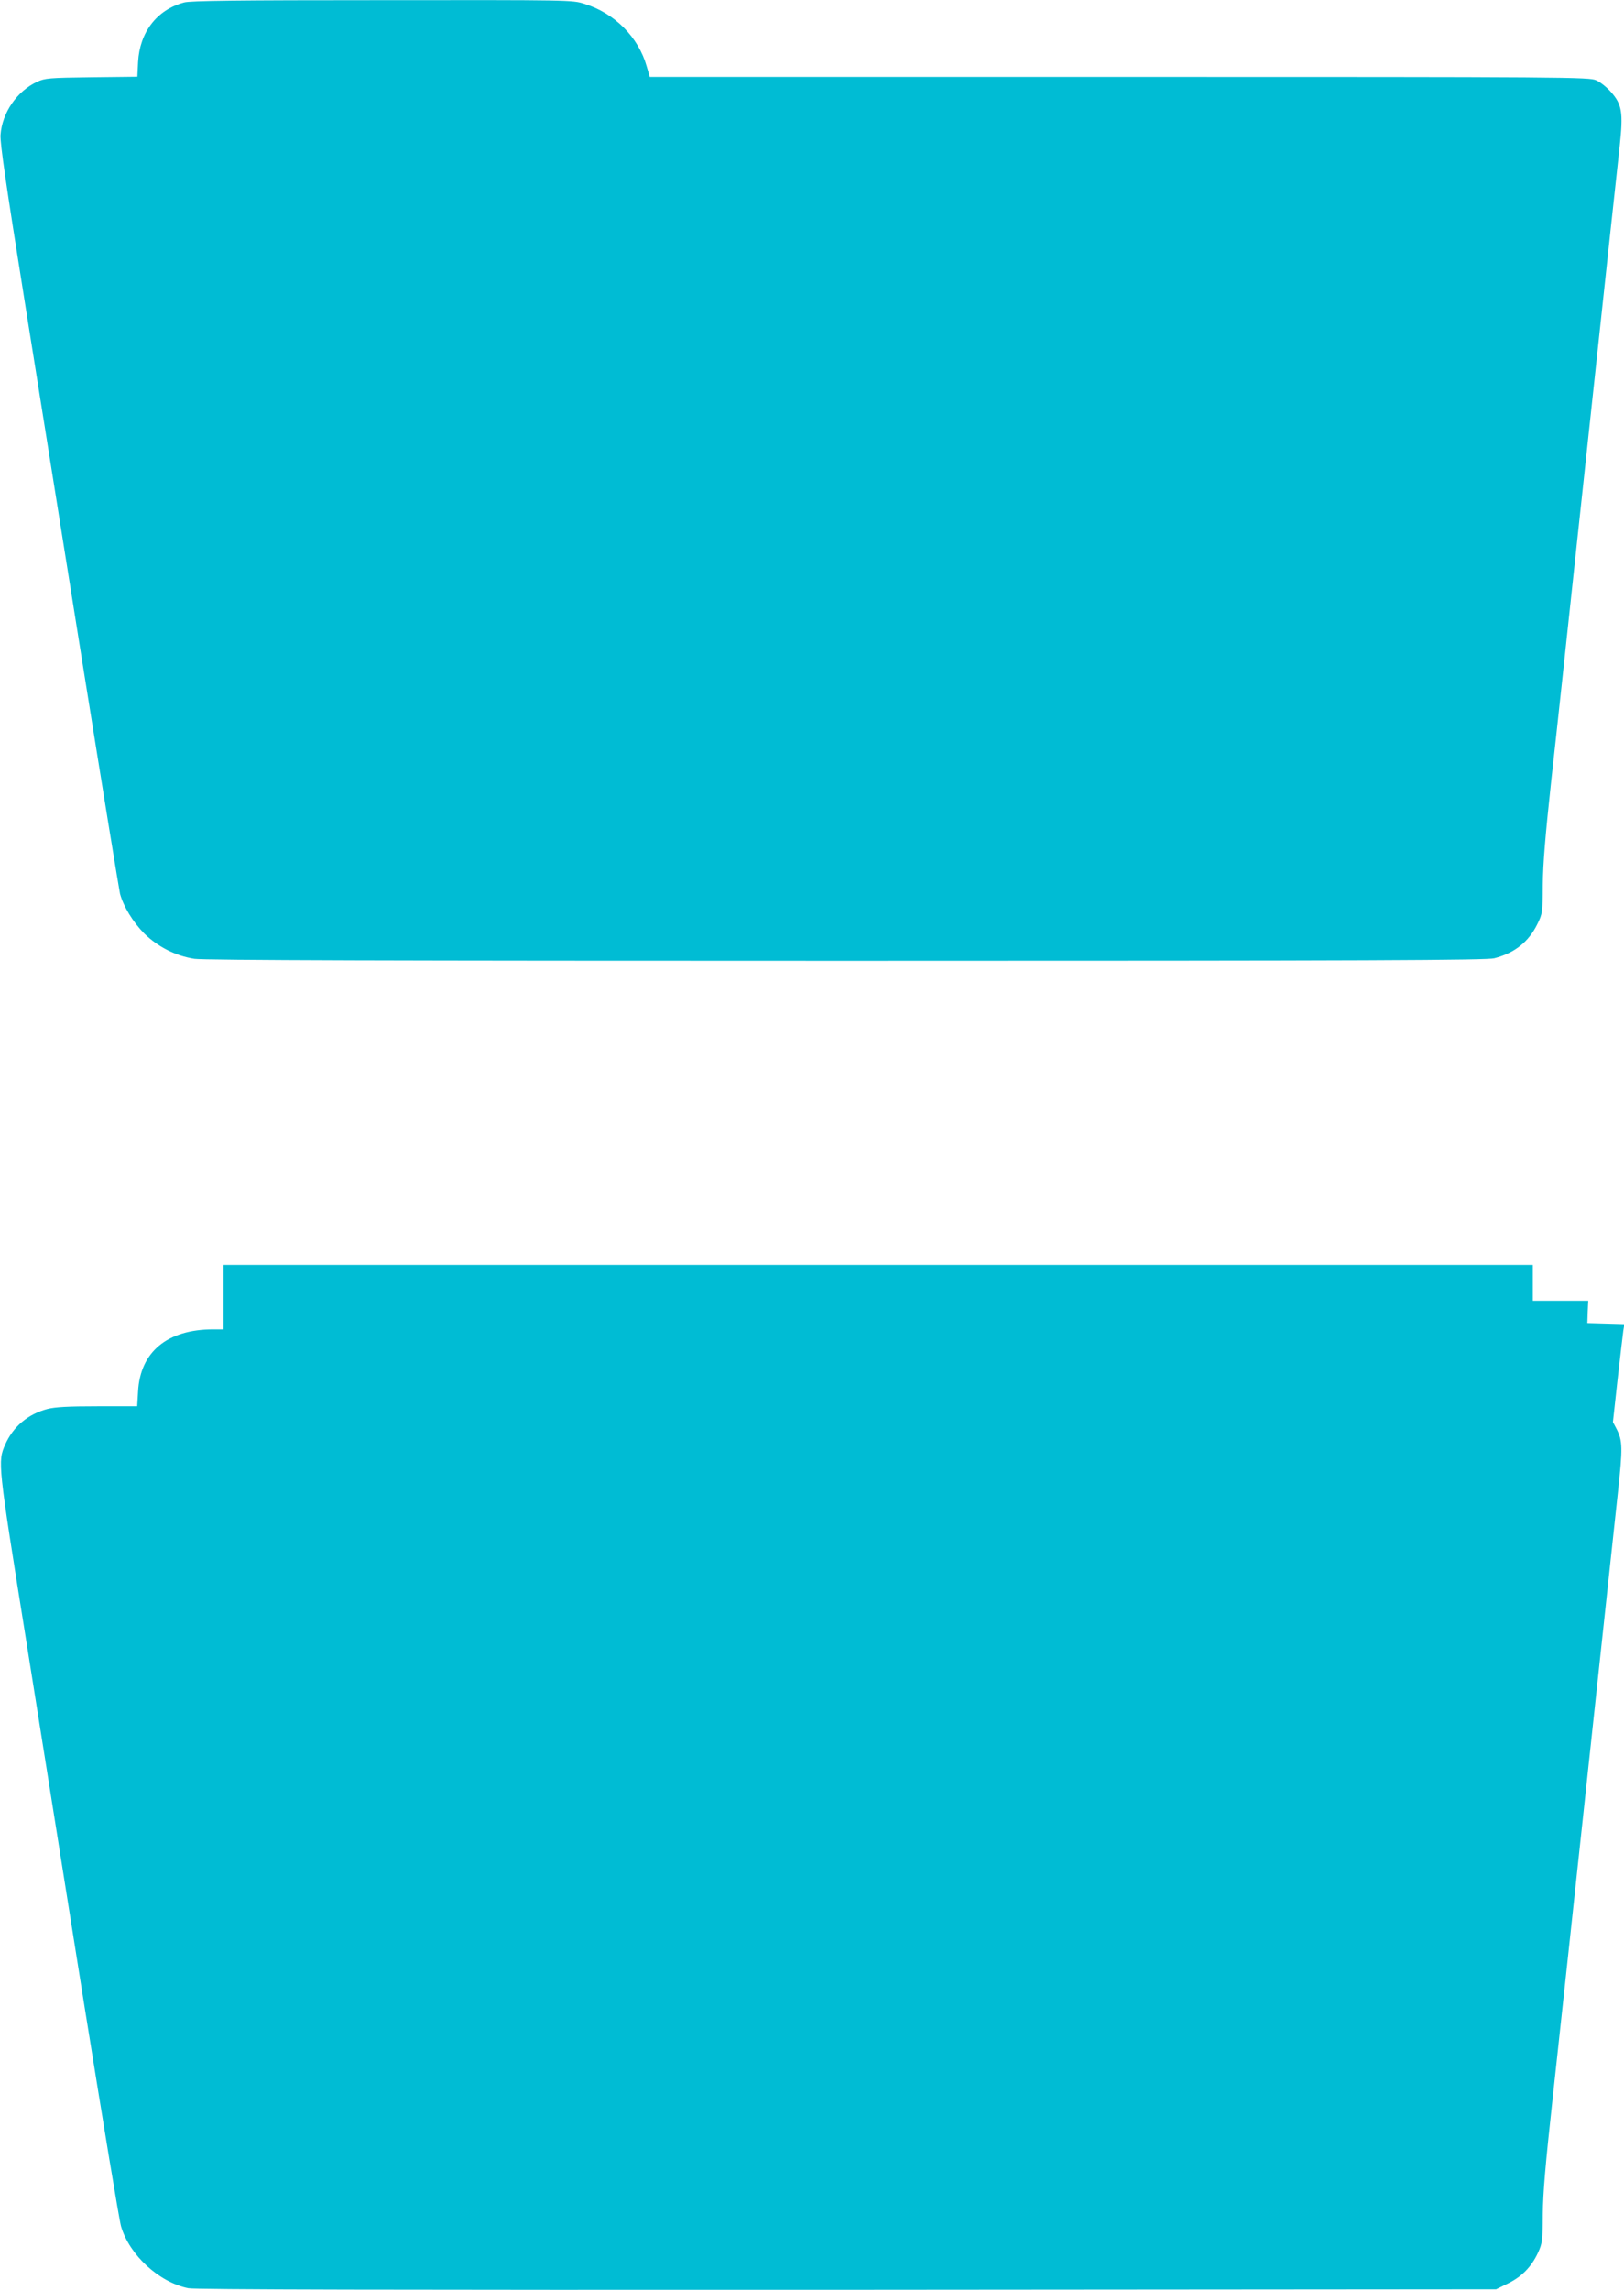
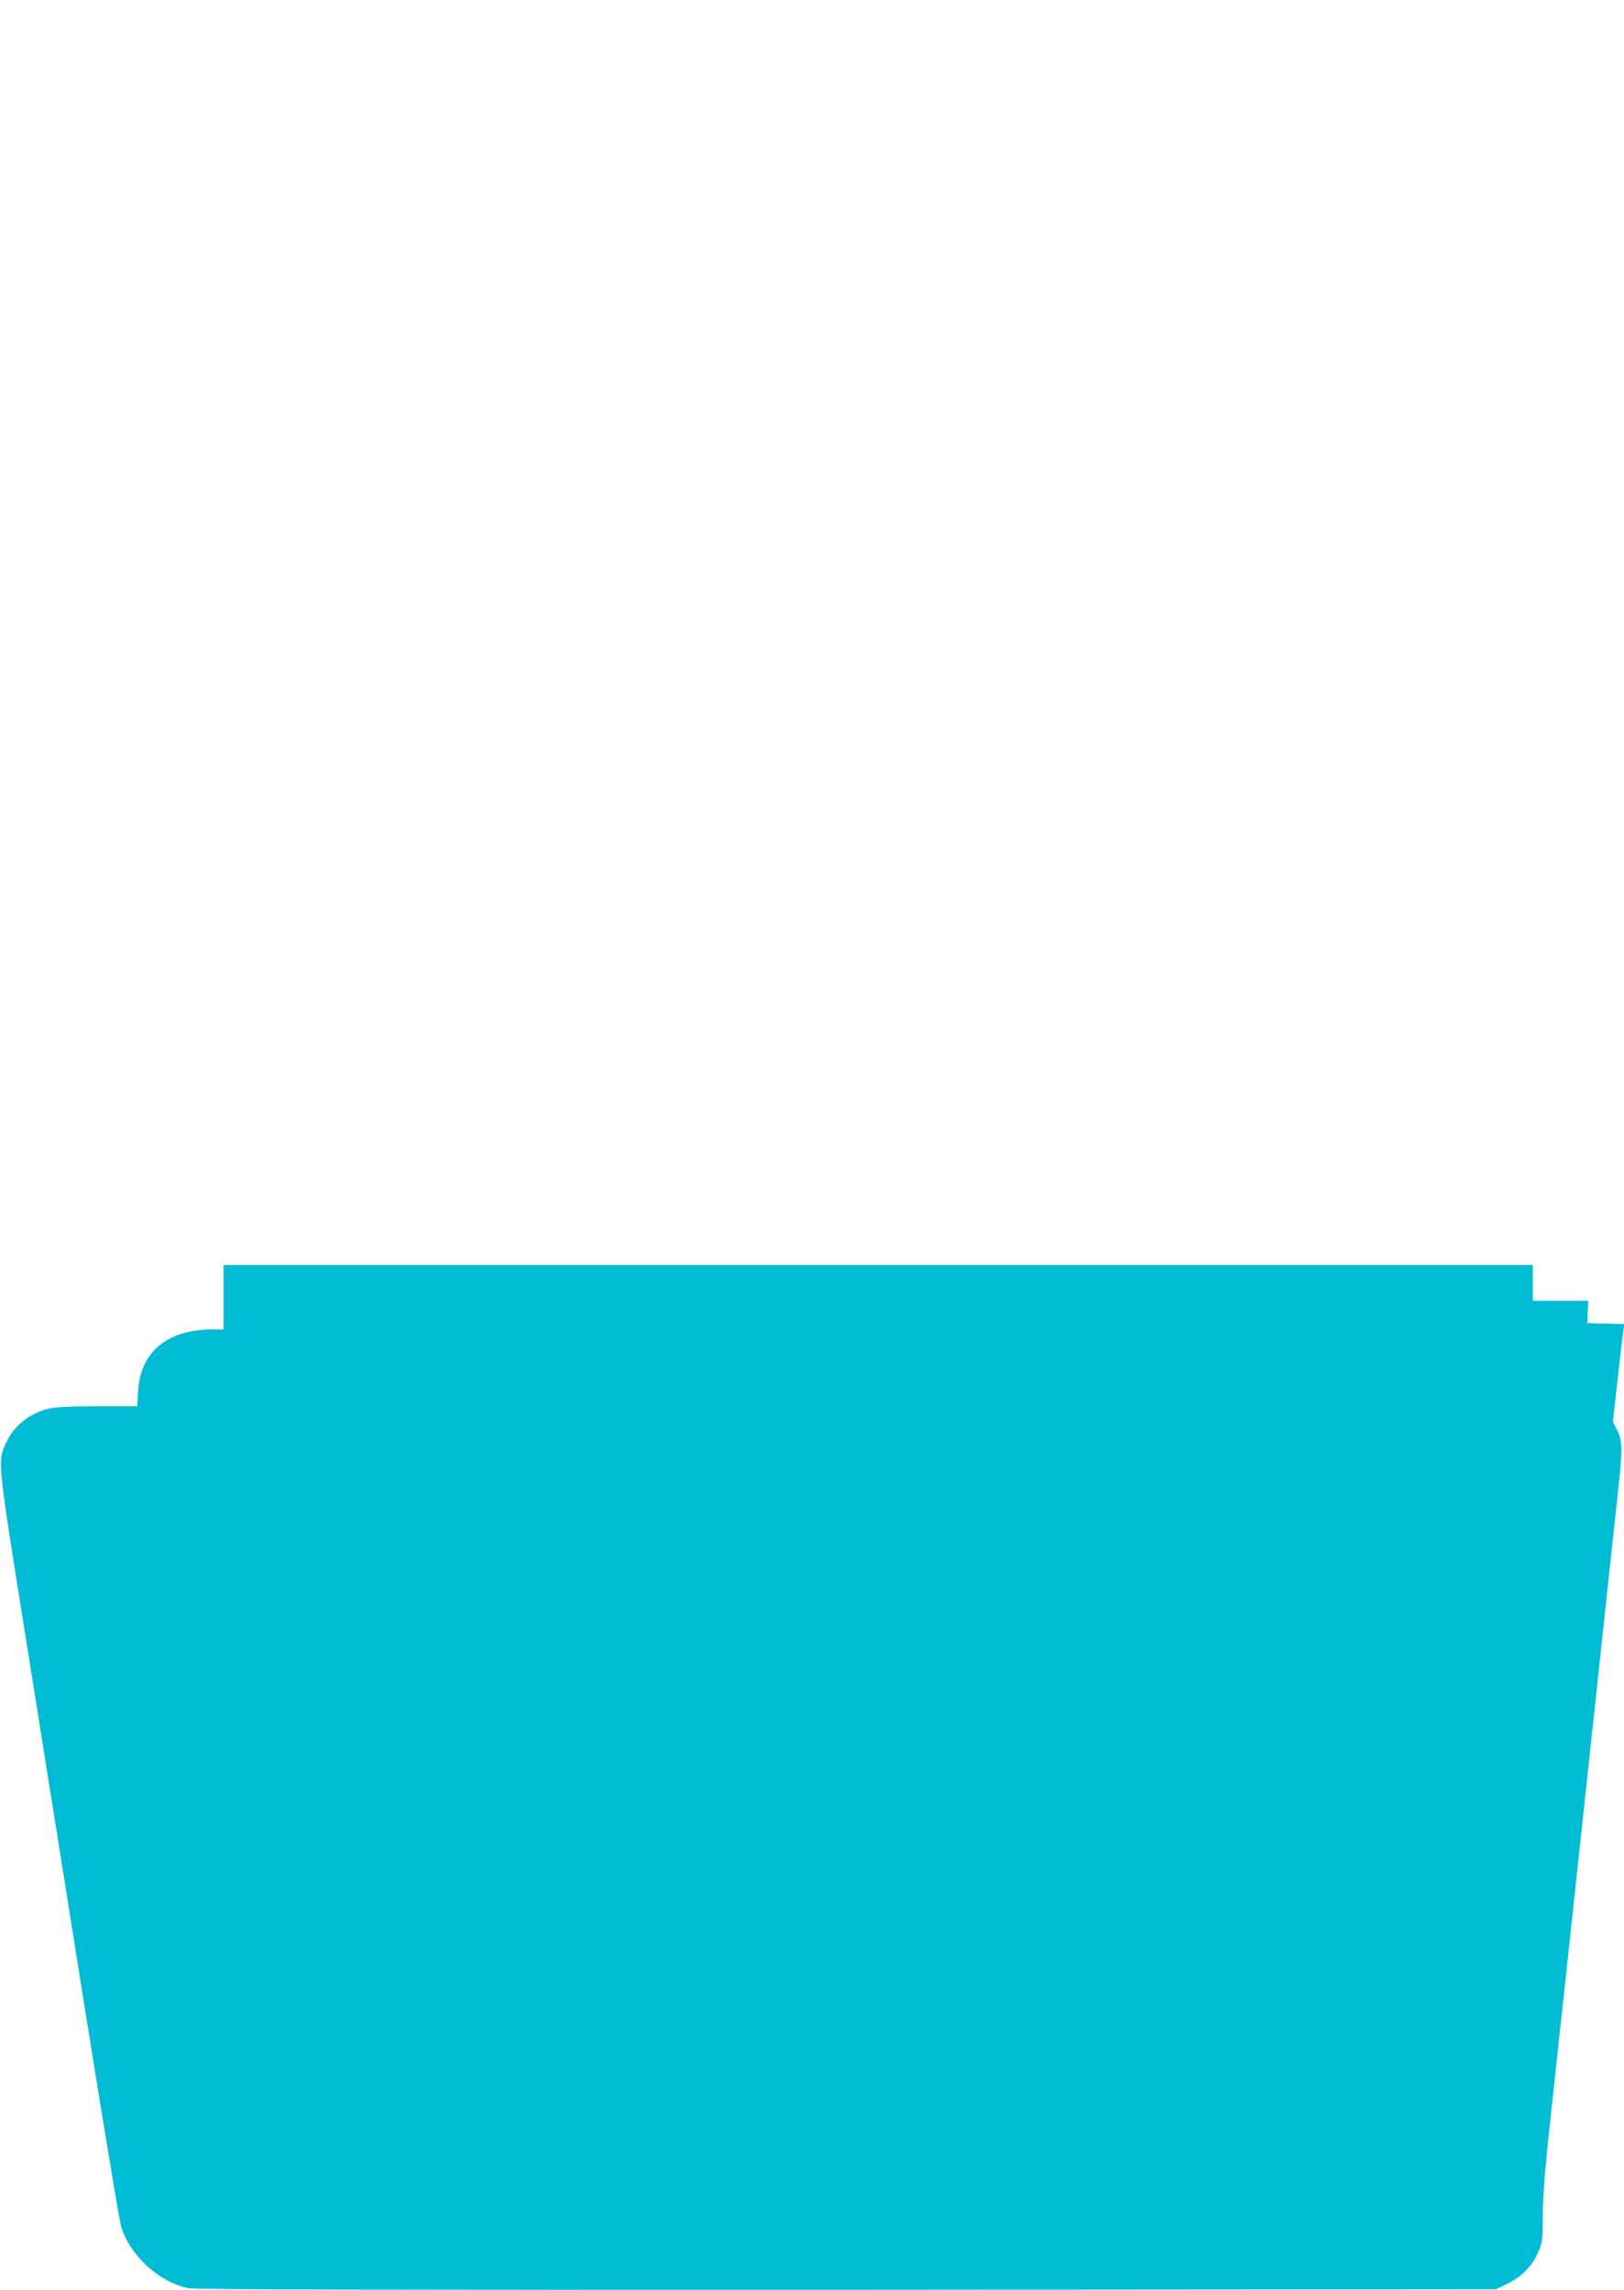
<svg xmlns="http://www.w3.org/2000/svg" version="1.0" width="908pt" height="1280pt" viewBox="0 0 908 1280" preserveAspectRatio="xMidYMid meet">
  <g transform="translate(0,1280) scale(0.1,-0.1)" fill="#00bcd4" stroke="none">
-     <path d="M1029 12786 c-152 -41 -248 -166 -257 -333 l-4 -82 -257 -3 c-238 -3 -259 -5 -303 -25 -113 -52 -196 -173 -205 -297 -3 -46 30 -273 136 -936 77 -481 226 -1413 331 -2070 105 -657 196 -1213 201 -1235 19 -71 72 -158 135 -222 76 -75 177 -126 281 -142 51 -8 1124 -11 3645 -11 2949 0 3582 3 3623 14 115 30 192 92 241 192 28 57 29 64 30 219 1 117 14 274 47 580 26 231 89 818 141 1305 198 1843 226 2099 242 2245 20 186 13 231 -49 301 -23 26 -59 55 -82 65 -38 18 -141 19 -2666 19 l-2626 0 -17 58 c-46 164 -180 299 -350 351 -67 21 -79 21 -1130 20 -807 0 -1072 -3 -1107 -13z" />
    <path d="M1250 5550 l0 -180 -57 0 c-258 0 -409 -126 -421 -347 l-5 -83 -221 0 c-168 0 -236 -4 -281 -15 -109 -29 -191 -98 -236 -199 -42 -97 -42 -101 116 -1086 80 -503 229 -1435 330 -2070 102 -635 192 -1182 202 -1214 47 -160 212 -312 376 -345 37 -8 1119 -10 3682 -9 l3630 3 67 33 c77 38 130 92 167 171 24 53 26 65 27 216 1 119 15 280 53 628 53 485 85 785 246 2282 53 490 107 996 121 1125 27 248 26 287 -7 352 l-21 40 26 237 c15 130 29 253 32 273 l6 37 -104 3 -103 3 2 63 3 62 -155 0 -155 0 0 100 0 100 -3660 0 -3660 0 0 -180z" />
  </g>
</svg>